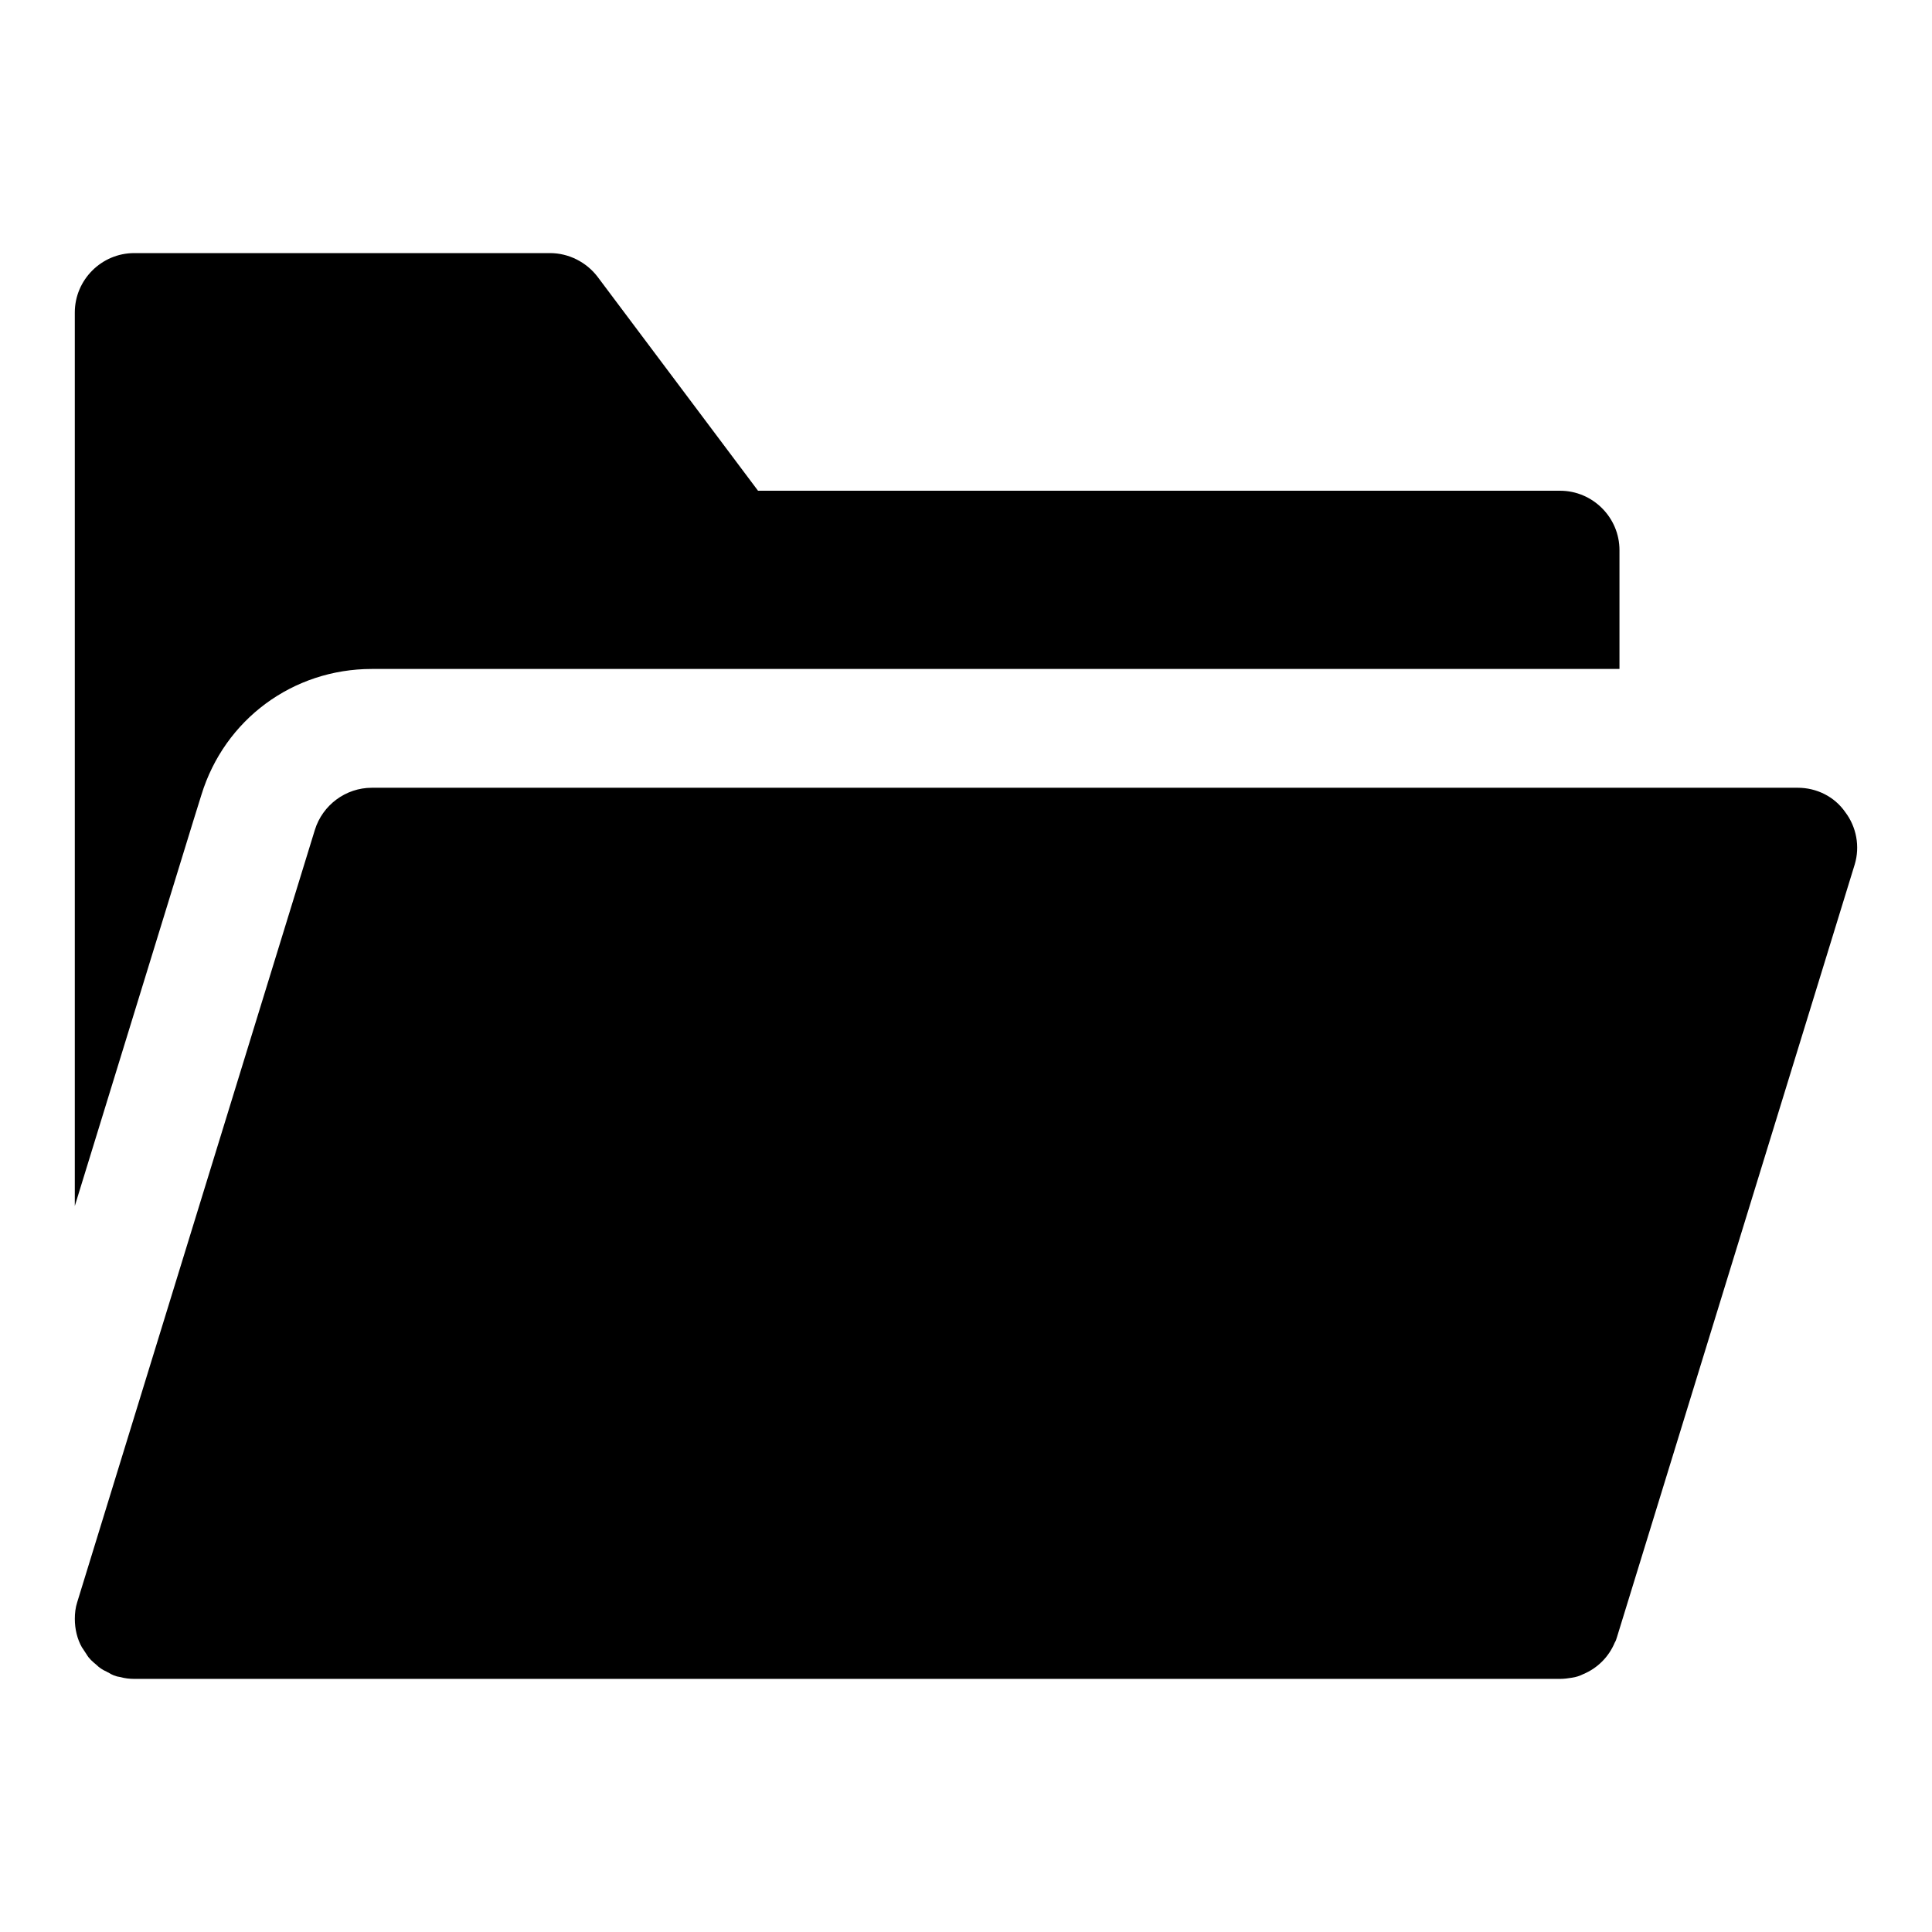
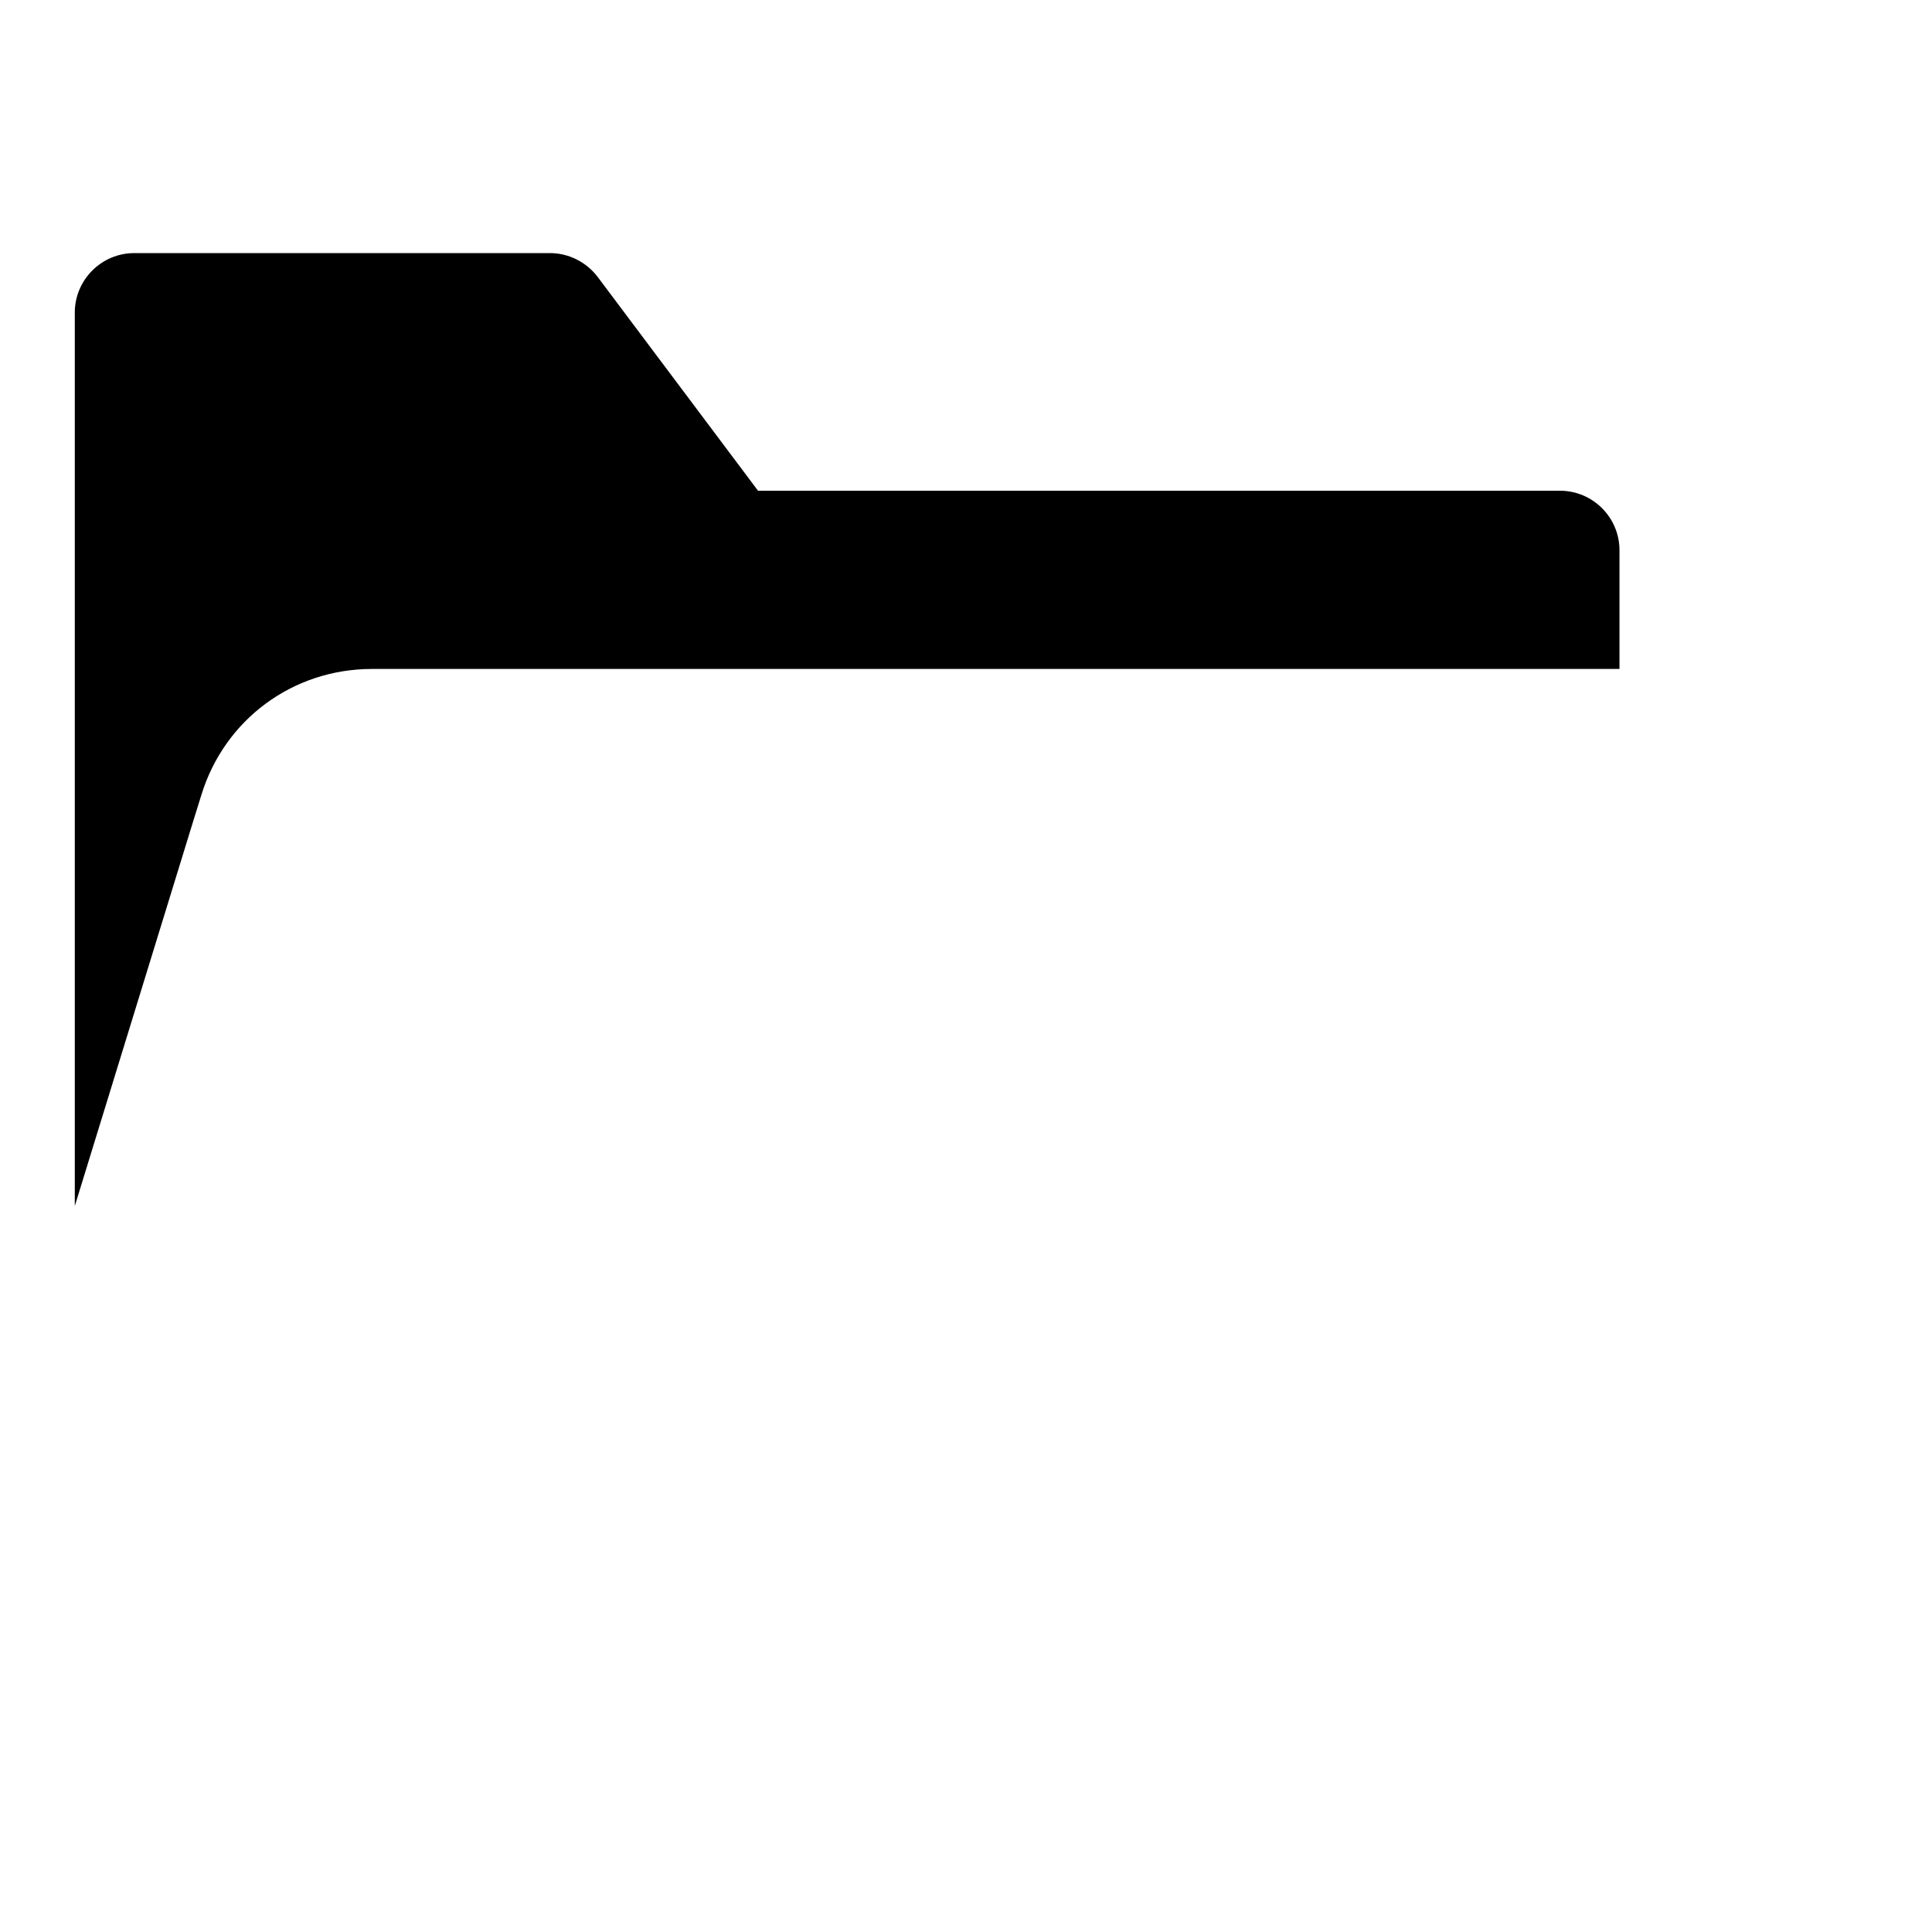
<svg xmlns="http://www.w3.org/2000/svg" fill="#000000" width="800px" height="800px" version="1.1" viewBox="144 144 512 512">
  <g>
    <path d="m197.37 354.66c6.141-19.996 24.246-33.379 45.188-33.379h330.62v-31.488c0-8.66-7.086-15.742-15.742-15.742h-212.55l-42.508-56.68c-2.992-3.938-7.715-6.297-12.598-6.297h-110.21c-8.66 0-15.746 7.086-15.746 15.742v236.79l31.488-102.34z" />
-     <path d="m633.01 359.22c-2.836-4.094-7.559-6.457-12.598-6.457h-377.86c-6.926 0-13.066 4.566-15.113 11.18l-32.121 104.38-30.859 100.29c-0.469 1.418-0.629 2.992-0.629 4.41 0 2.676 0.629 5.352 1.891 7.559 0.473 0.629 0.789 1.258 1.258 1.891 0.629 1.102 1.574 1.891 2.519 2.676 0.789 0.789 1.73 1.418 2.832 1.891 0 0 0.156 0.156 0.316 0.156 0.945 0.629 2.047 1.102 3.305 1.258 1.105 0.312 2.367 0.469 3.625 0.469h377.86c1.102 0 2.203-0.156 3.148-0.316 1.102-0.156 2.047-0.473 2.992-0.945 3.777-1.574 6.769-4.566 8.344-8.344 0.316-0.473 0.473-1.102 0.629-1.574l62.977-204.67c1.418-4.723 0.473-9.918-2.516-13.852z" />
  </g>
</svg>